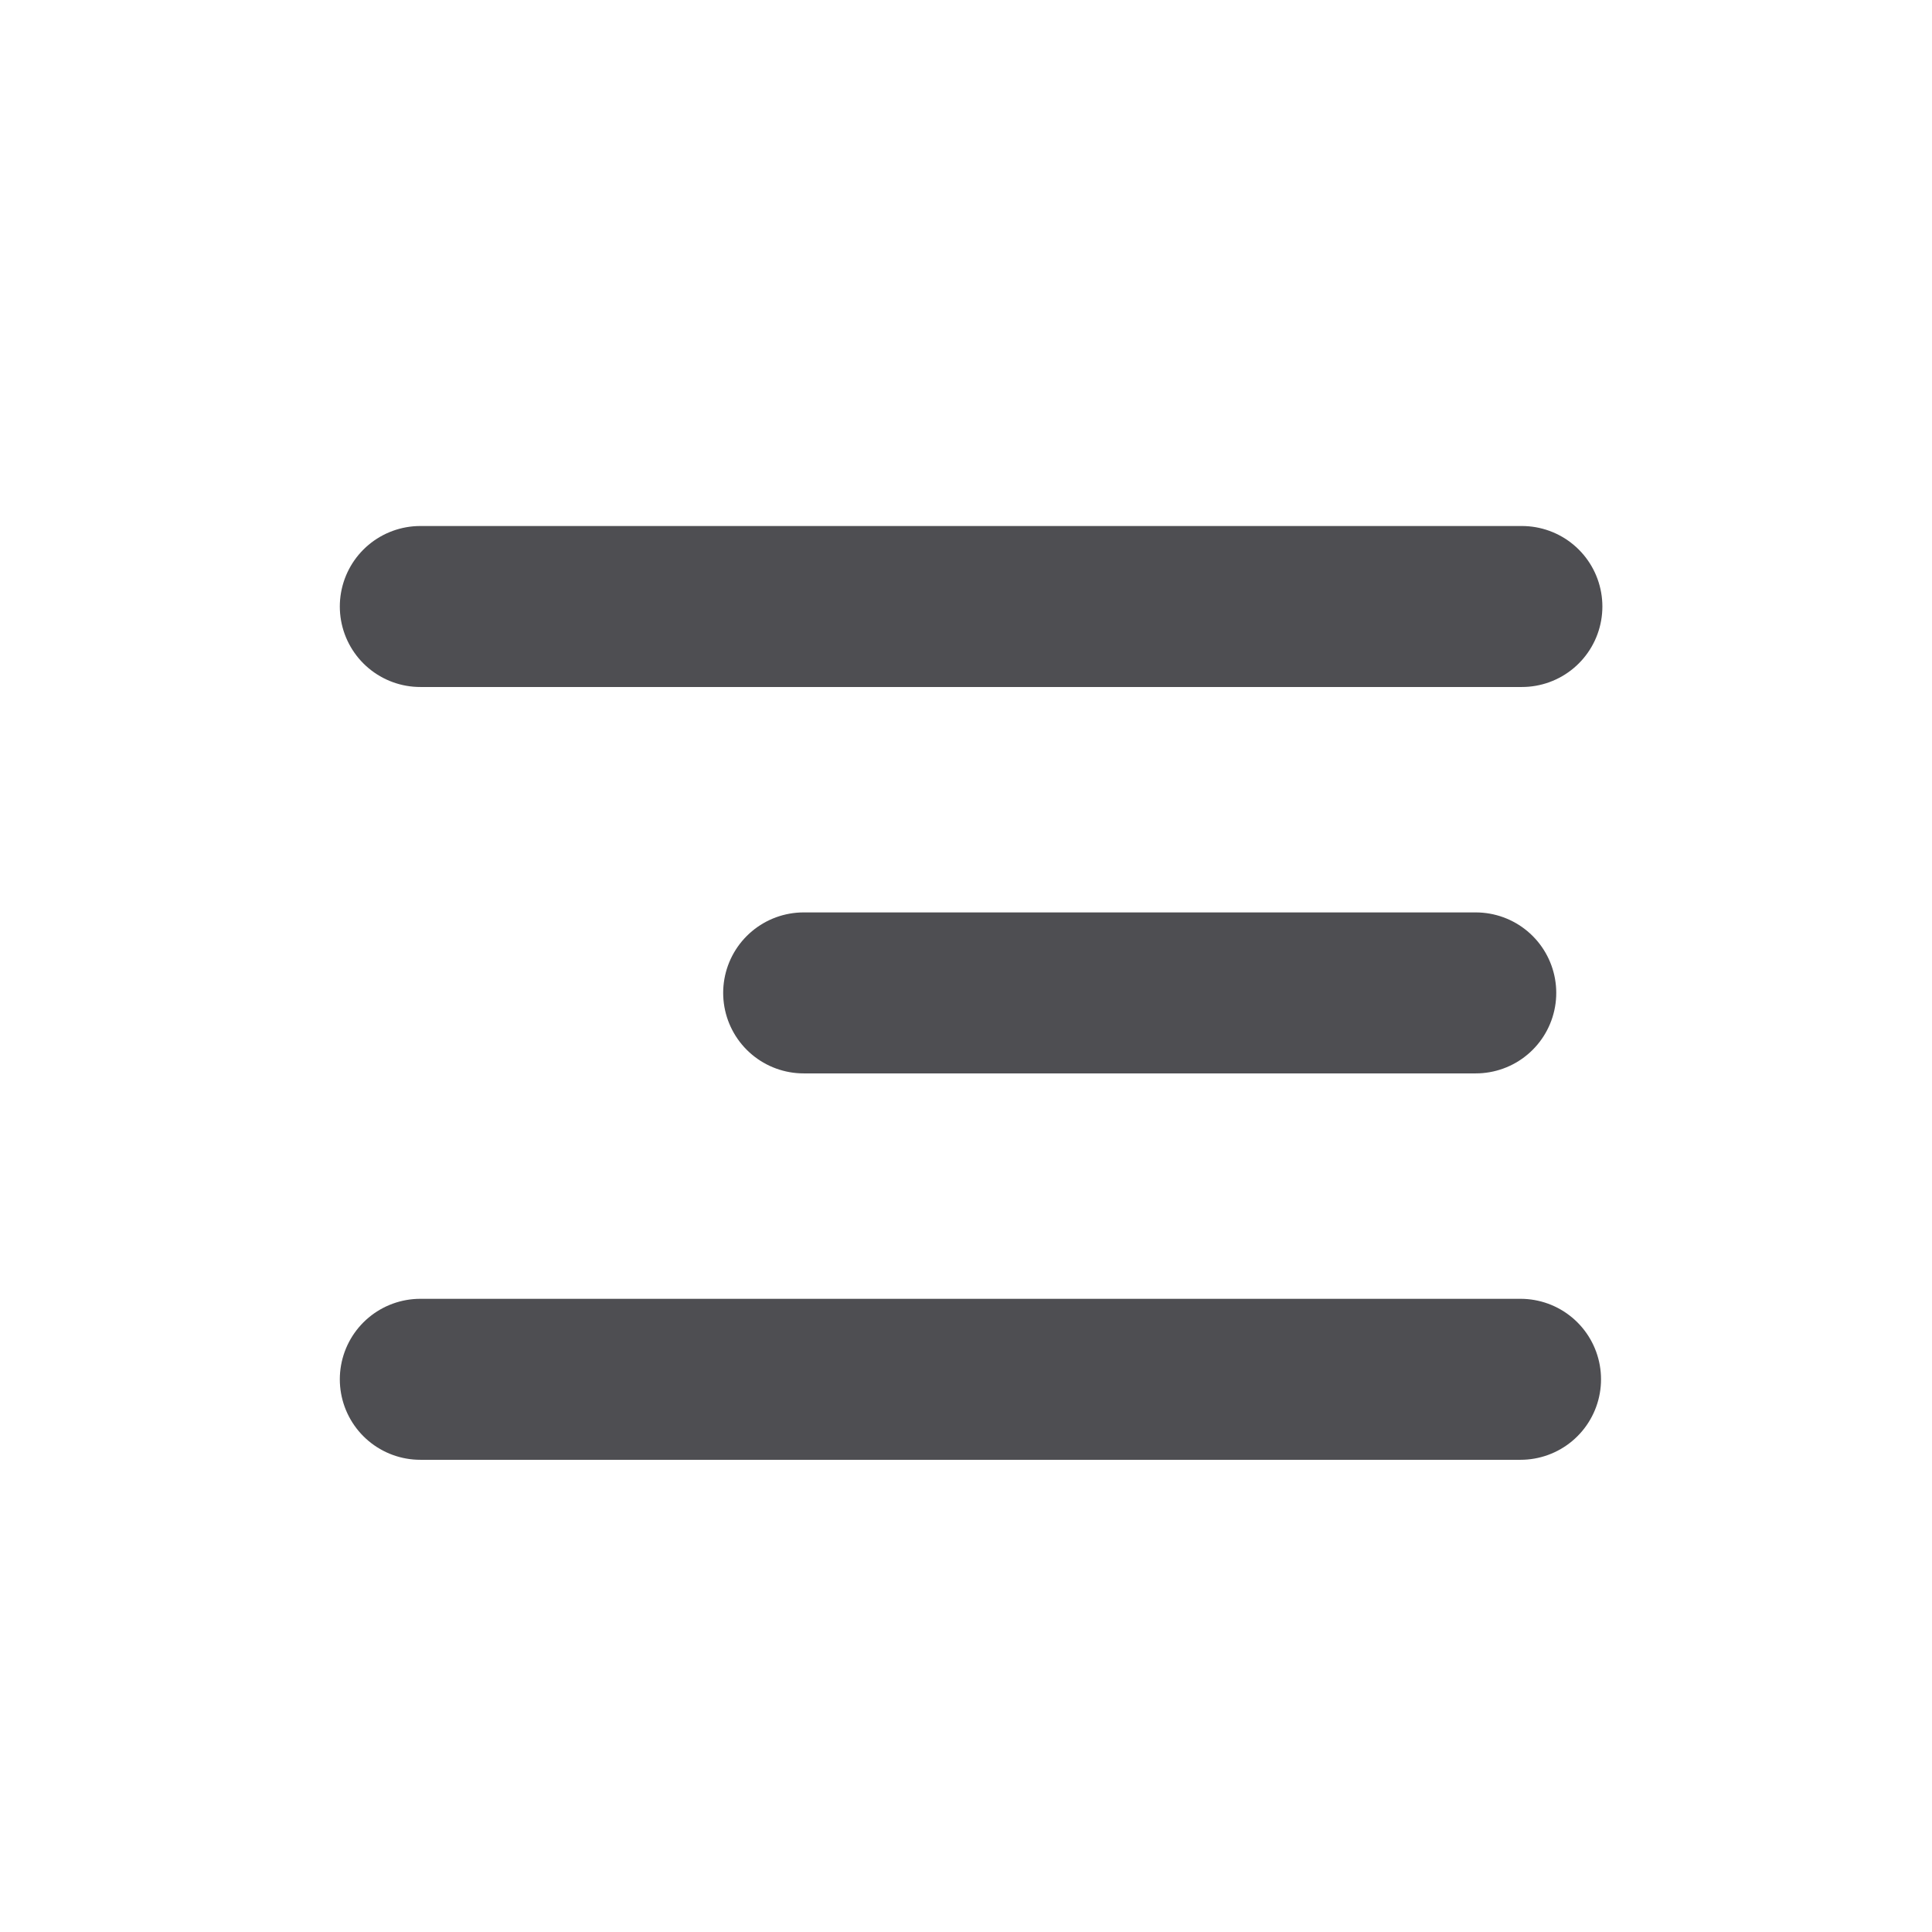
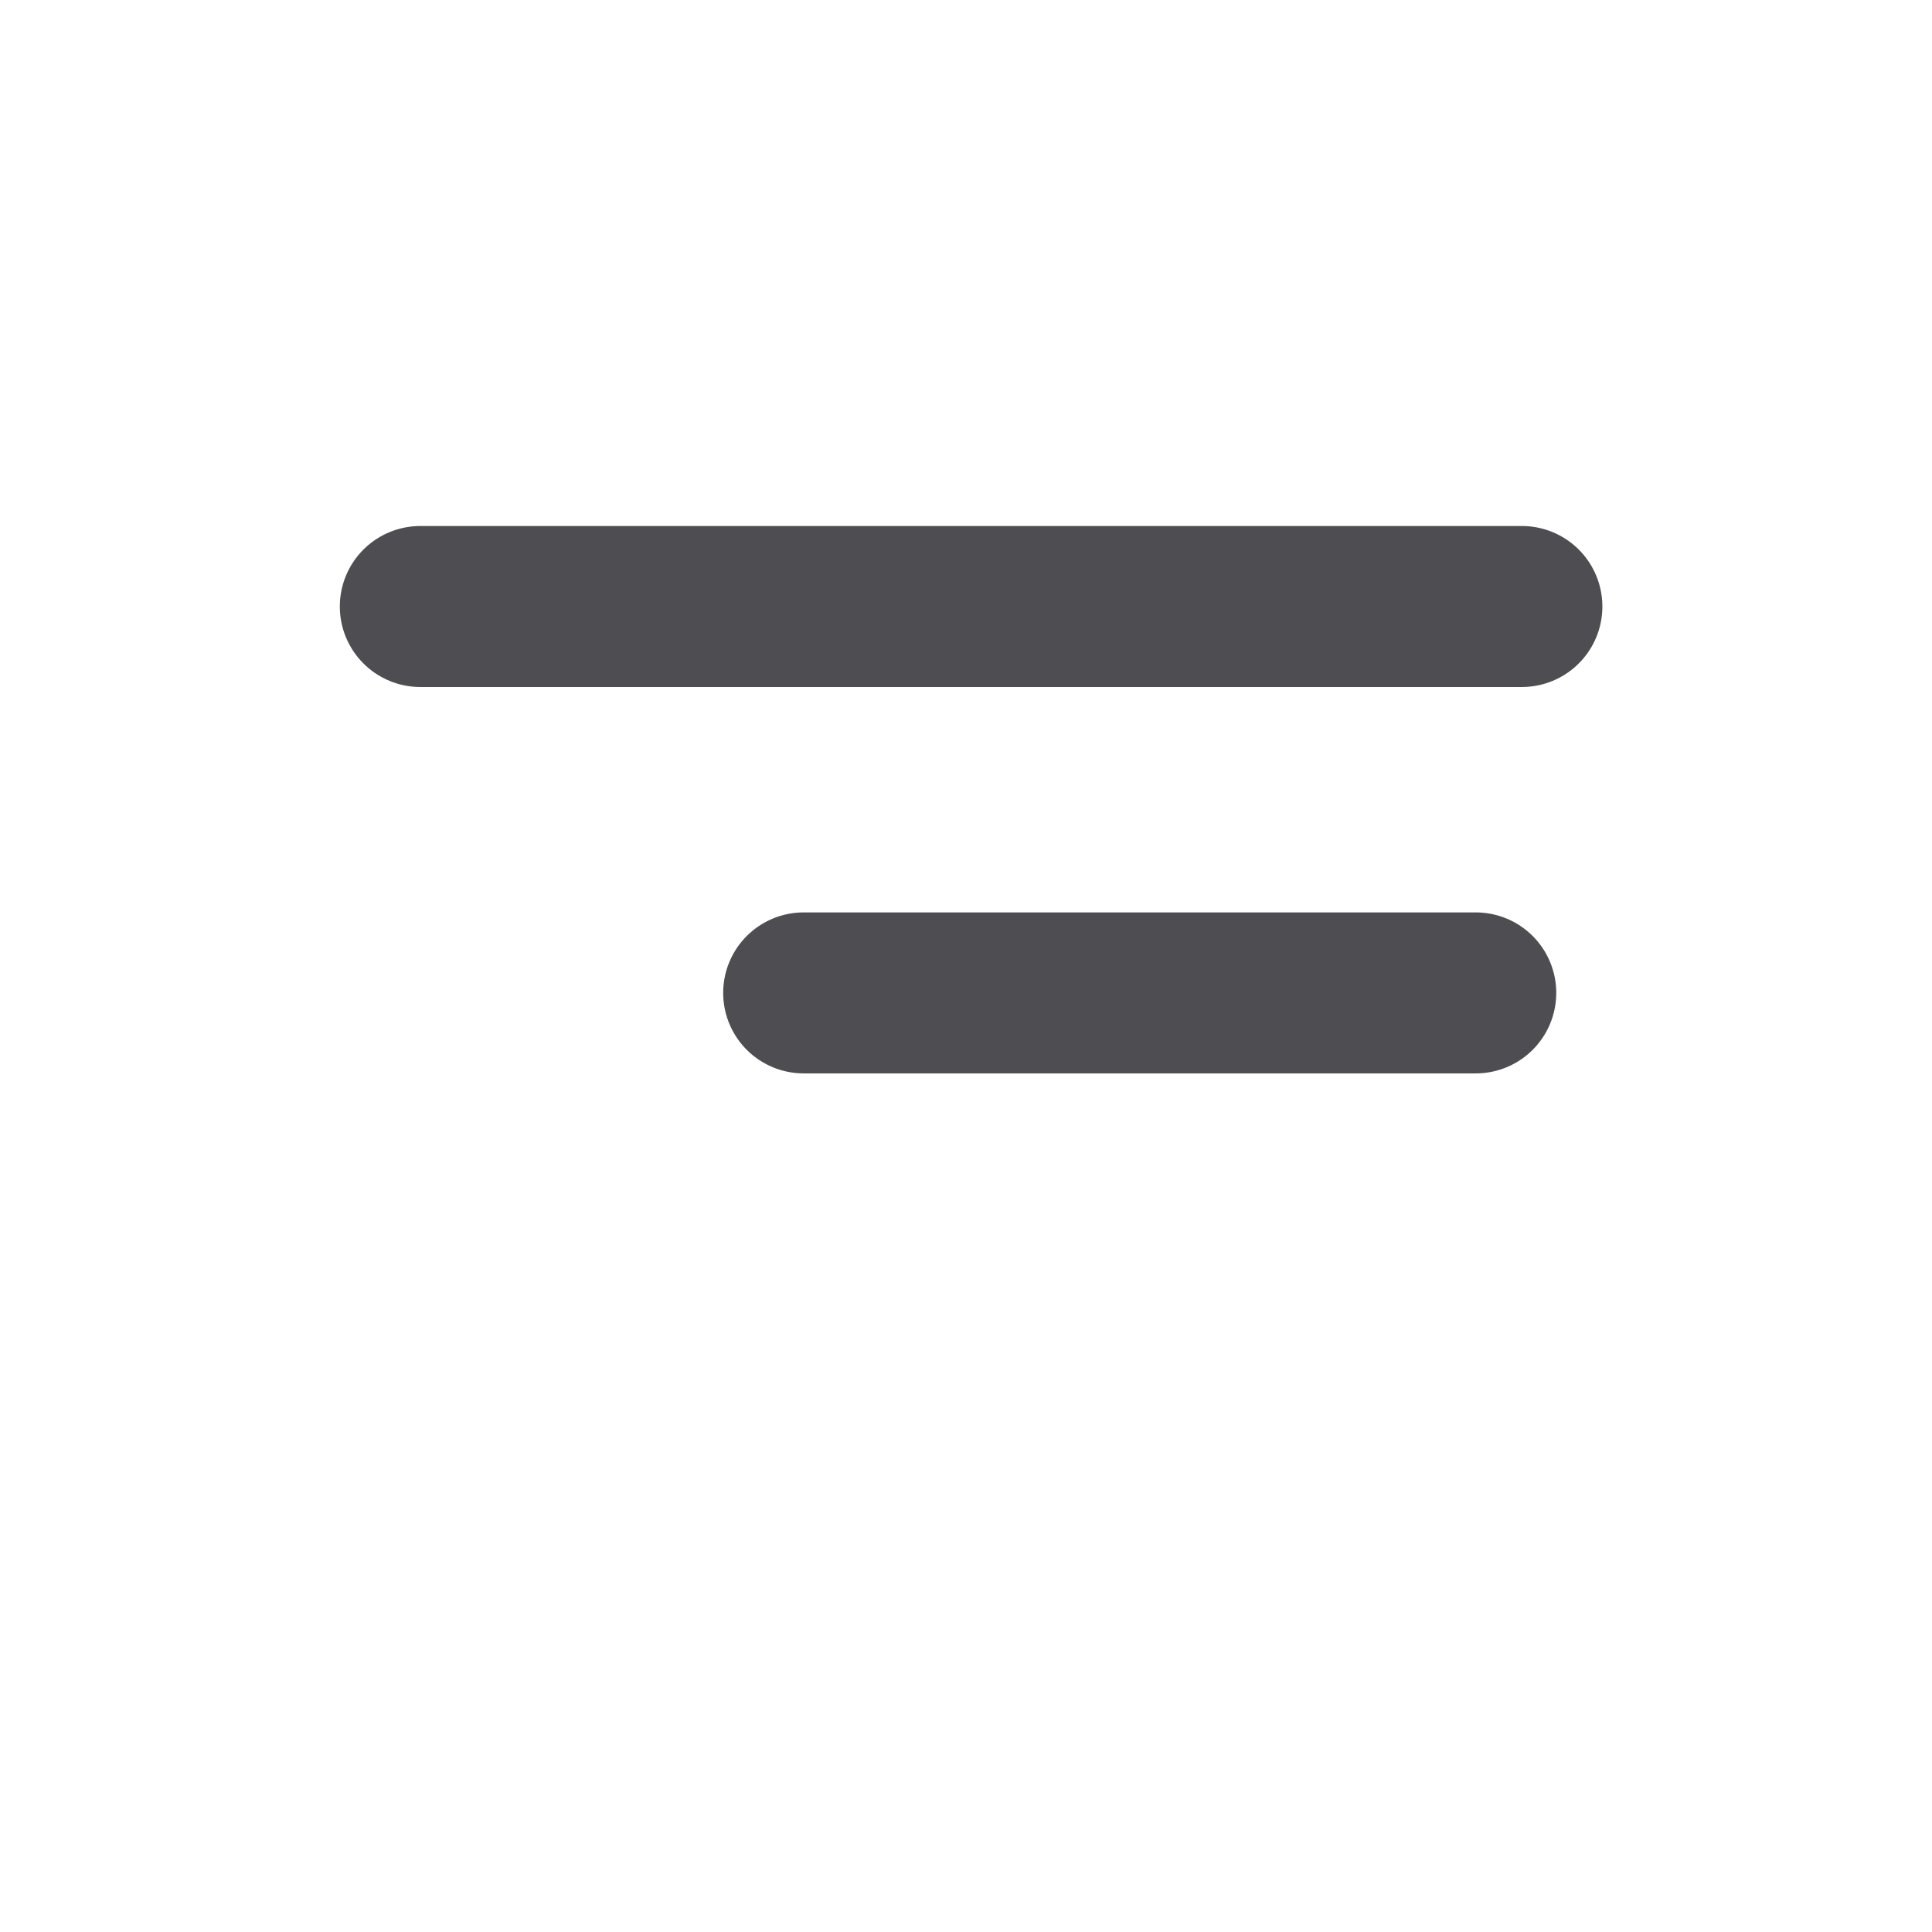
<svg xmlns="http://www.w3.org/2000/svg" width="40" height="40" viewBox="0 0 40 40">
  <g fill="none" fill-rule="evenodd" stroke="#4E4E52" stroke-linecap="round" stroke-width="3.333">
-     <path d="M8.702 12.557L31.509 12.557M16.639 20.557L30.554 20.557M8.702 28.557L31.481 28.557" />
+     <path d="M8.702 12.557L31.509 12.557M16.639 20.557L30.554 20.557M8.702 28.557" />
  </g>
</svg>